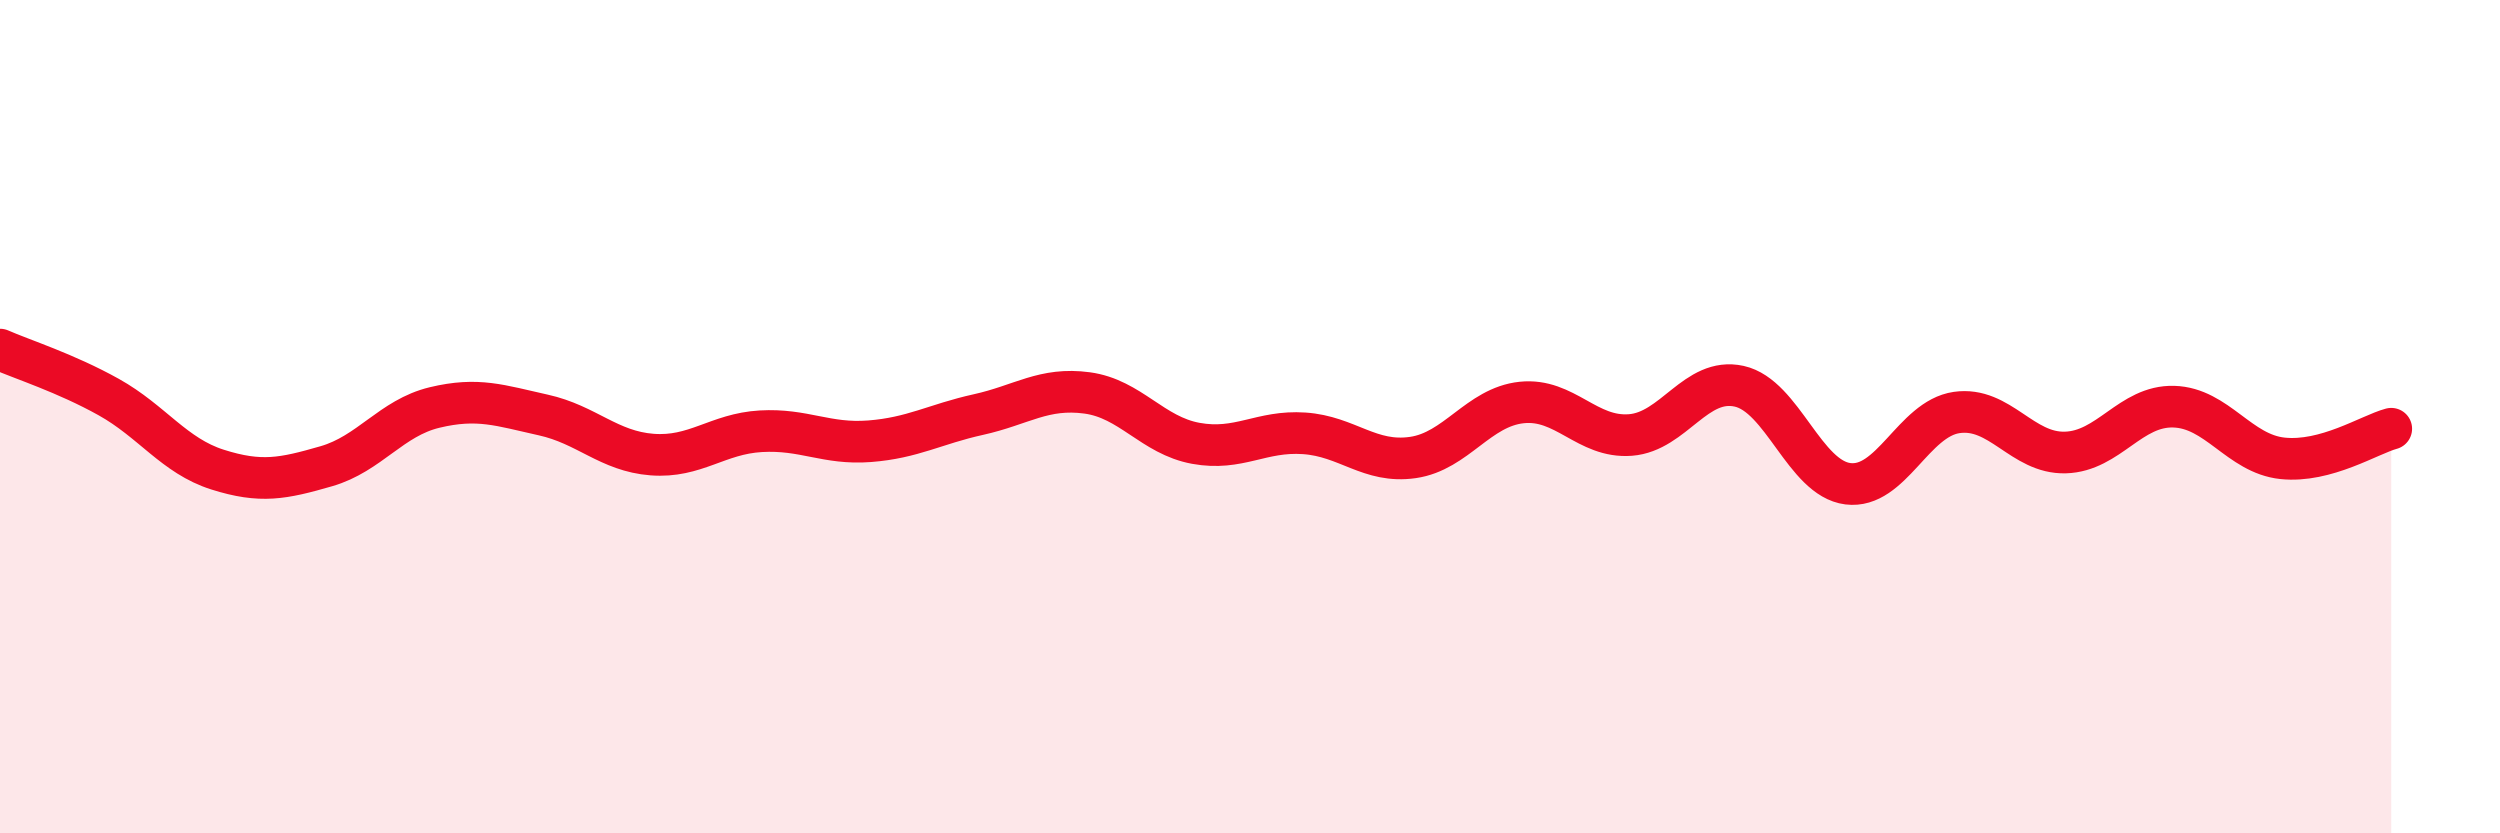
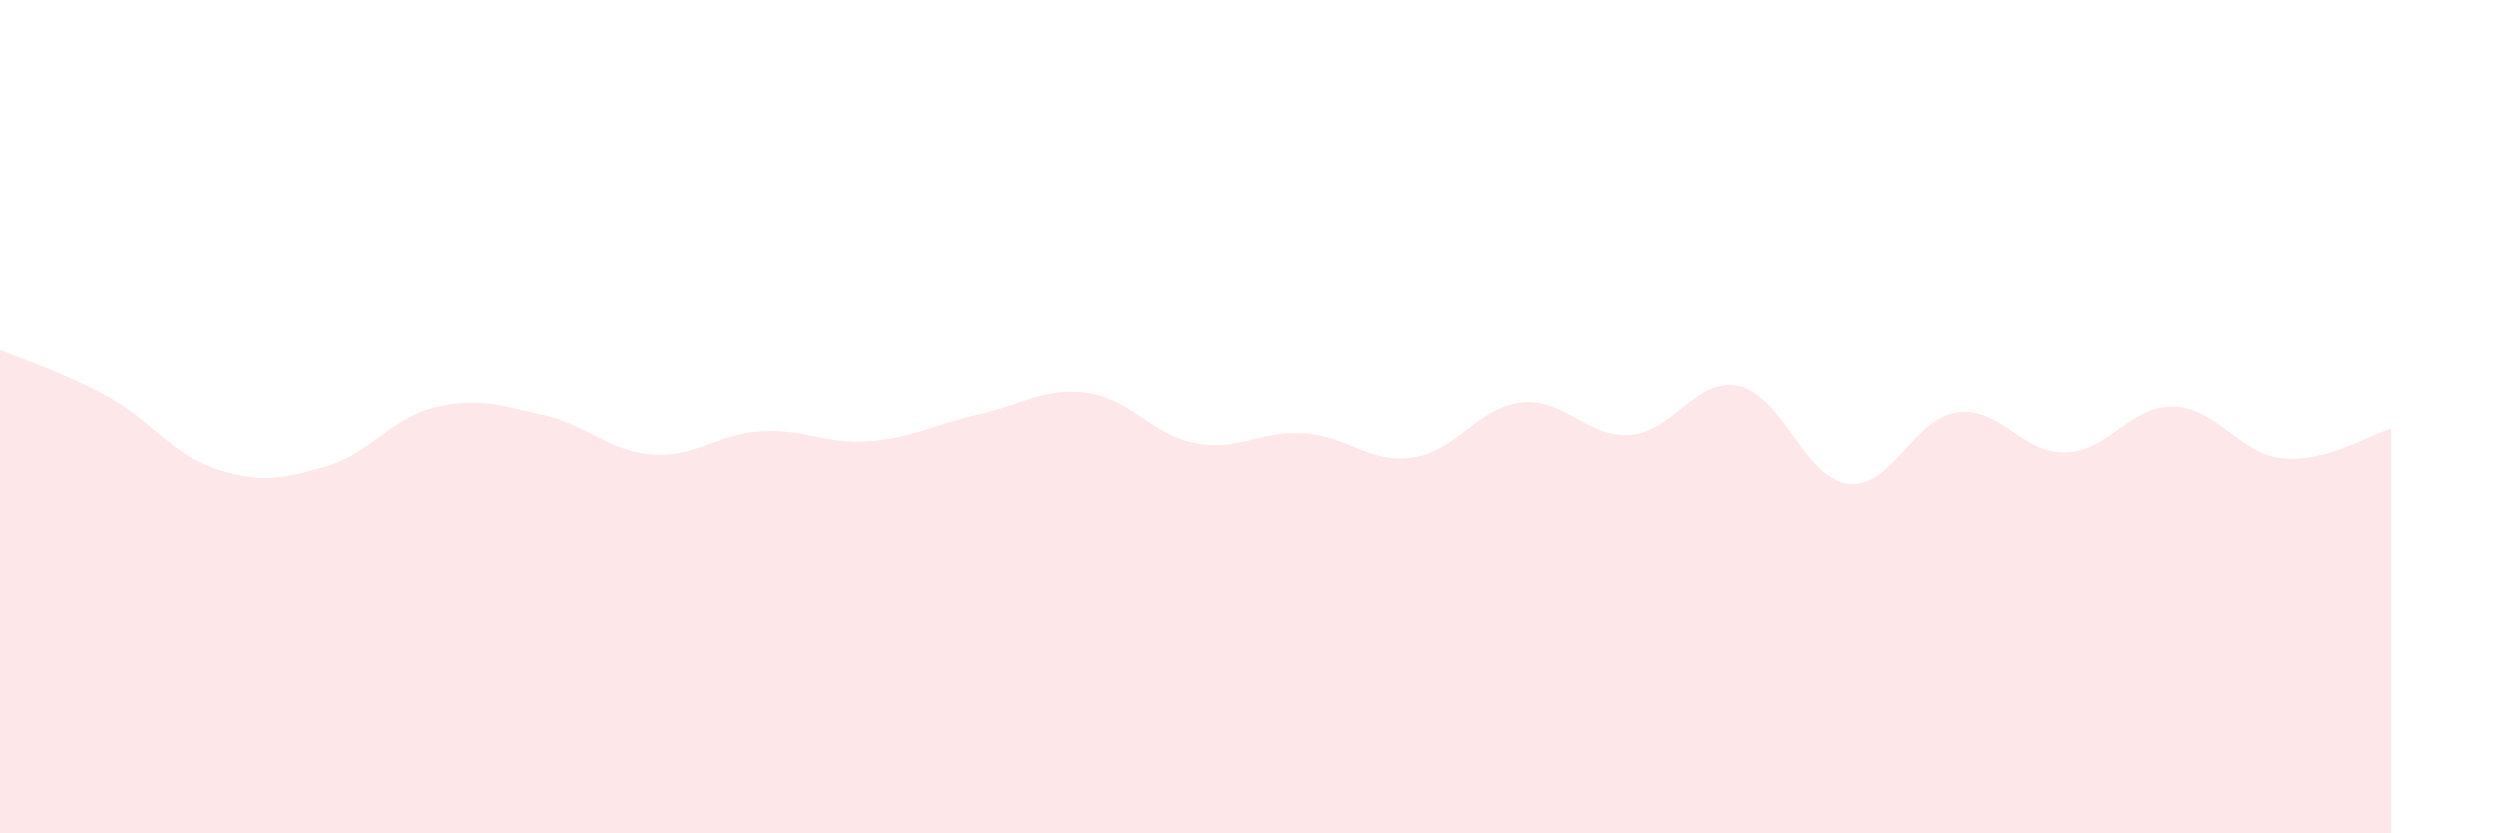
<svg xmlns="http://www.w3.org/2000/svg" width="60" height="20" viewBox="0 0 60 20">
  <path d="M 0,8.39 C 0.52,8.62 1.57,8.95 2.61,9.53 C 3.65,10.11 4.18,10.94 5.22,11.27 C 6.26,11.6 6.79,11.49 7.83,11.19 C 8.87,10.89 9.39,10.03 10.43,9.78 C 11.47,9.53 12,9.73 13.04,9.96 C 14.08,10.19 14.61,10.83 15.65,10.91 C 16.69,10.99 17.22,10.41 18.26,10.35 C 19.3,10.29 19.83,10.67 20.87,10.59 C 21.91,10.51 22.44,10.18 23.48,9.95 C 24.52,9.72 25.05,9.29 26.09,9.43 C 27.13,9.57 27.66,10.45 28.7,10.64 C 29.74,10.83 30.26,10.33 31.3,10.4 C 32.34,10.47 32.87,11.13 33.91,10.98 C 34.95,10.83 35.48,9.77 36.52,9.66 C 37.56,9.55 38.09,10.52 39.13,10.44 C 40.17,10.36 40.7,9.04 41.74,9.27 C 42.78,9.5 43.31,11.48 44.35,11.61 C 45.39,11.74 45.92,10.05 46.96,9.9 C 48,9.75 48.53,10.89 49.57,10.86 C 50.61,10.83 51.13,9.73 52.17,9.76 C 53.21,9.79 53.74,10.89 54.78,11 C 55.82,11.11 56.87,10.43 57.39,10.29L57.39 20L0 20Z" fill="#EB0A25" opacity="0.1" stroke-linecap="round" stroke-linejoin="round" />
-   <path d="M 0,8.39 C 0.52,8.62 1.57,8.95 2.61,9.53 C 3.65,10.11 4.18,10.94 5.22,11.27 C 6.26,11.6 6.79,11.49 7.83,11.19 C 8.87,10.89 9.39,10.03 10.43,9.78 C 11.47,9.53 12,9.73 13.04,9.96 C 14.08,10.19 14.61,10.83 15.65,10.91 C 16.69,10.99 17.22,10.41 18.26,10.35 C 19.3,10.29 19.83,10.67 20.87,10.59 C 21.91,10.51 22.44,10.18 23.48,9.95 C 24.52,9.72 25.05,9.29 26.09,9.43 C 27.13,9.57 27.66,10.45 28.7,10.64 C 29.74,10.83 30.26,10.33 31.3,10.4 C 32.34,10.47 32.87,11.13 33.91,10.98 C 34.95,10.83 35.48,9.77 36.52,9.66 C 37.56,9.55 38.09,10.52 39.13,10.44 C 40.17,10.36 40.7,9.04 41.74,9.27 C 42.78,9.5 43.31,11.48 44.35,11.61 C 45.39,11.74 45.92,10.05 46.96,9.9 C 48,9.75 48.53,10.89 49.57,10.86 C 50.61,10.83 51.13,9.73 52.17,9.76 C 53.21,9.79 53.74,10.89 54.78,11 C 55.82,11.11 56.87,10.43 57.39,10.29" stroke="#EB0A25" stroke-width="1" fill="none" stroke-linecap="round" stroke-linejoin="round" />
</svg>